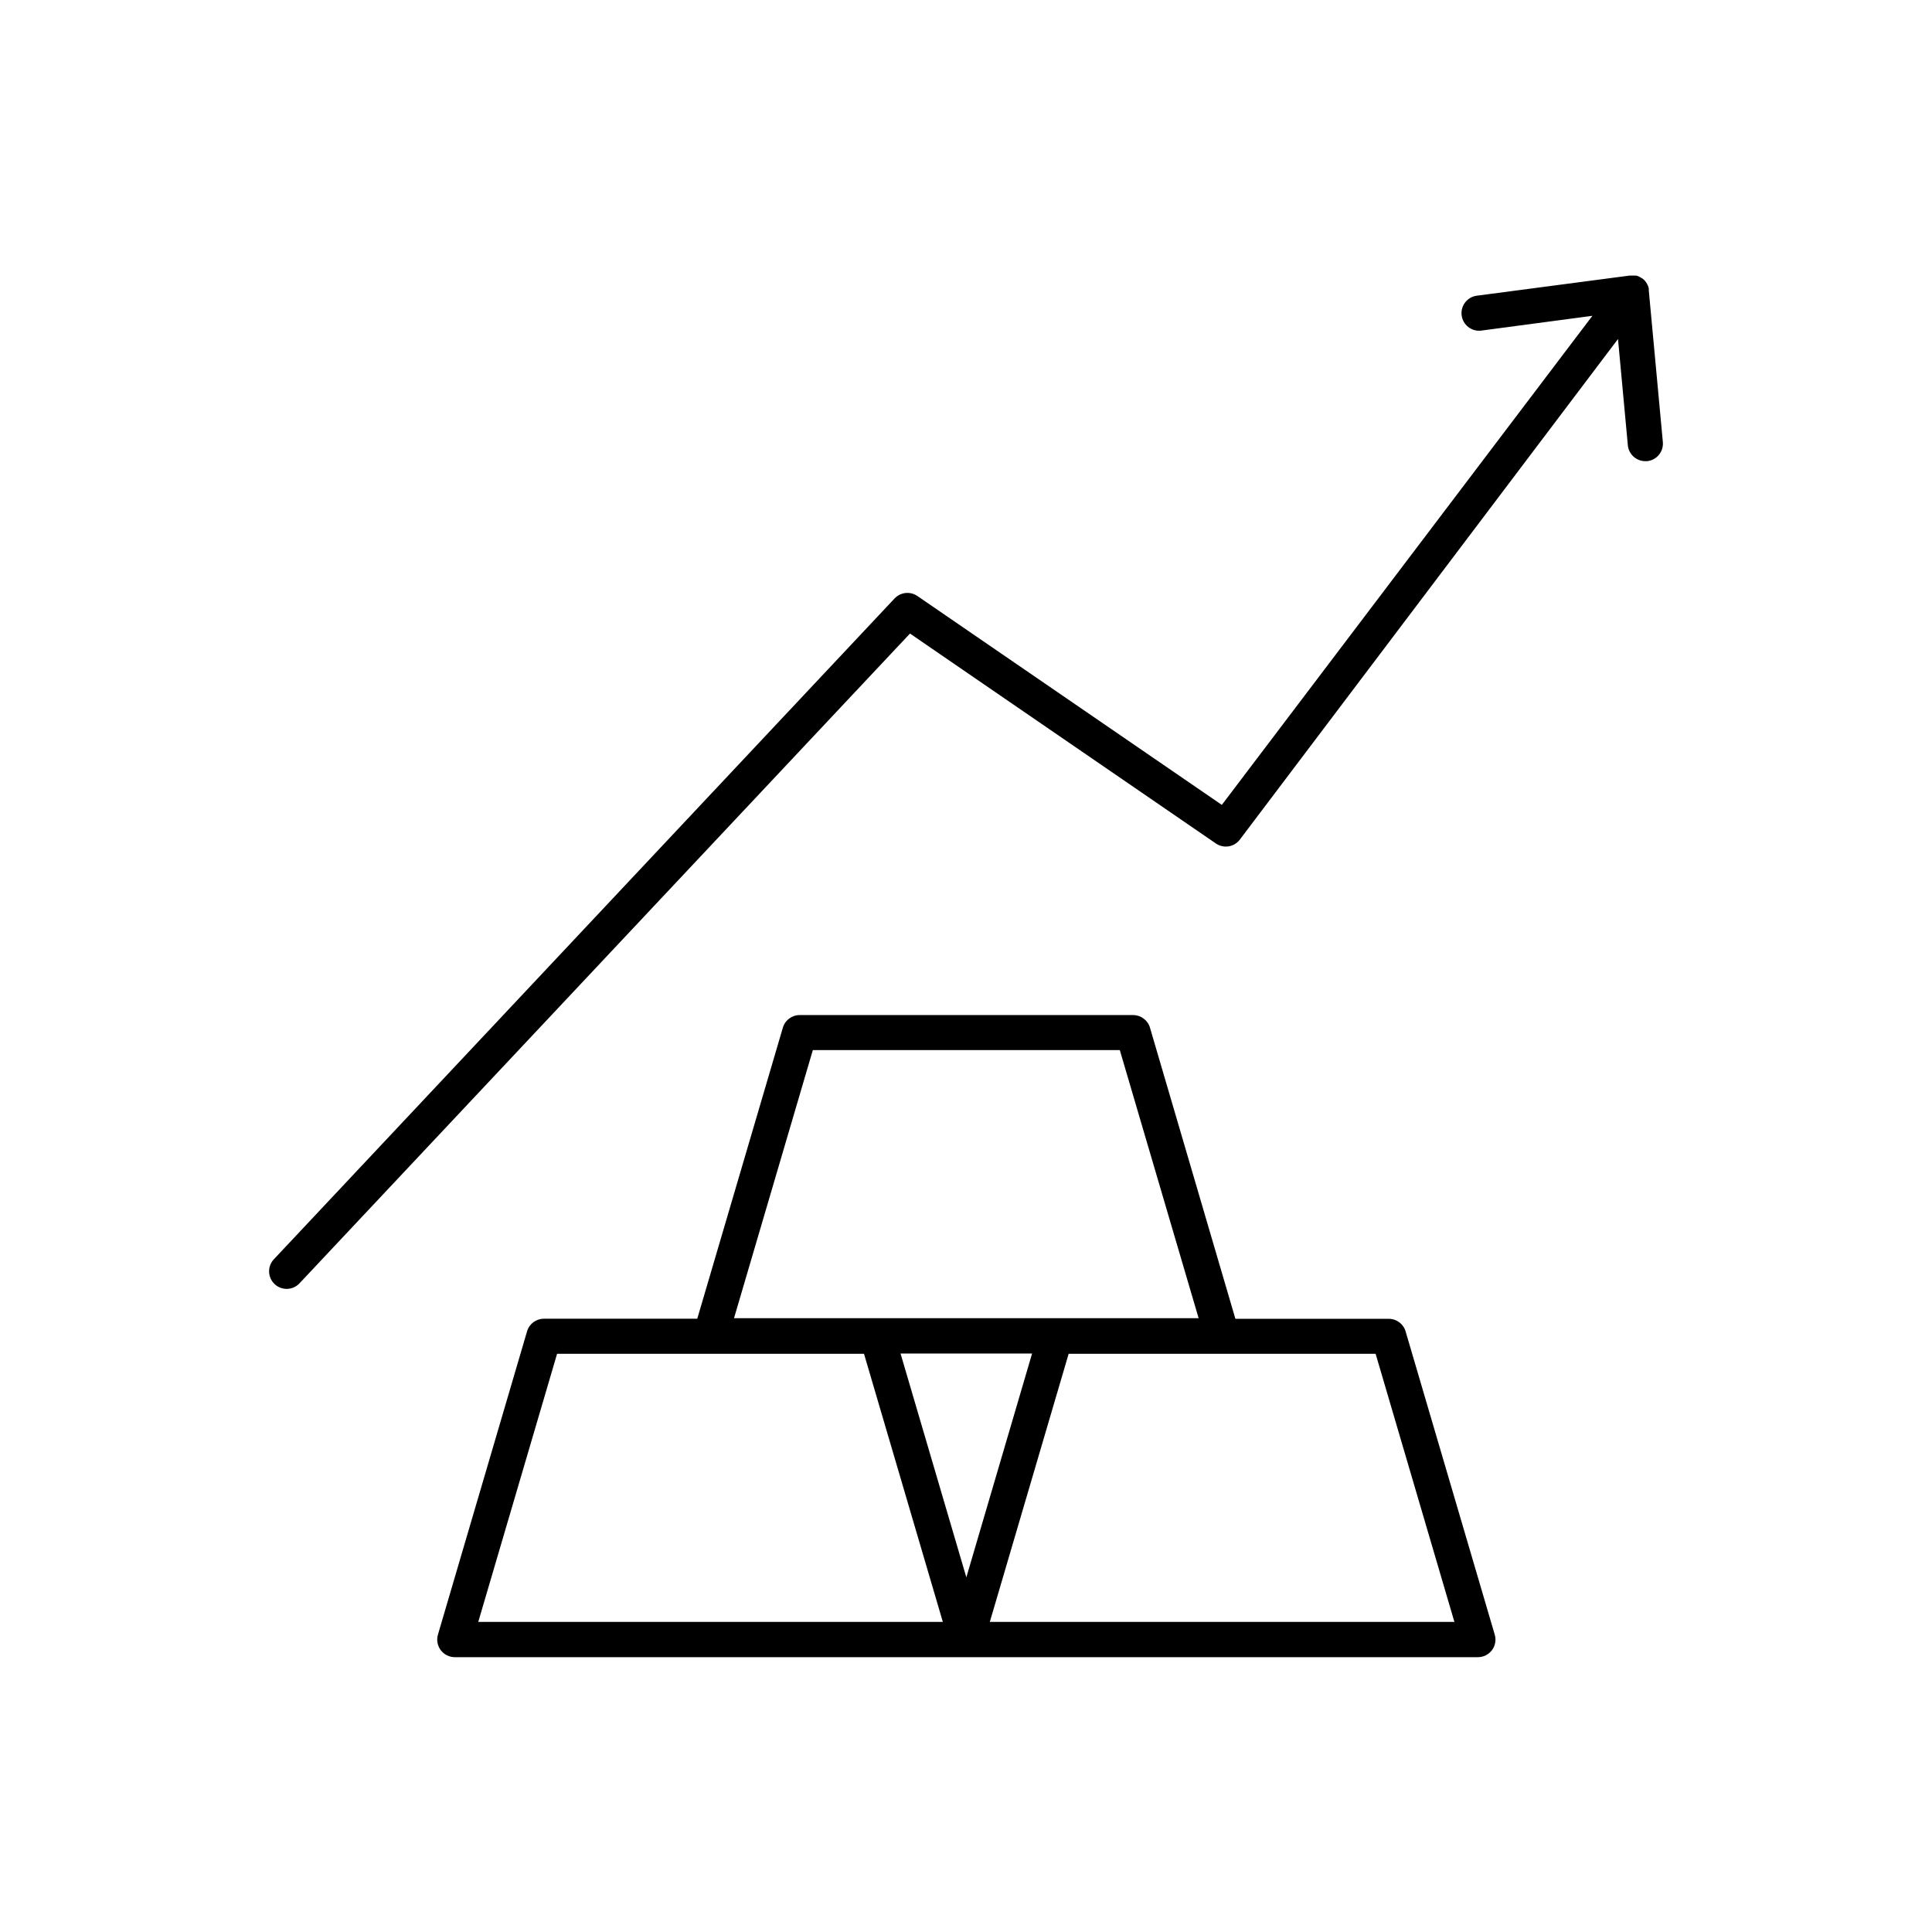
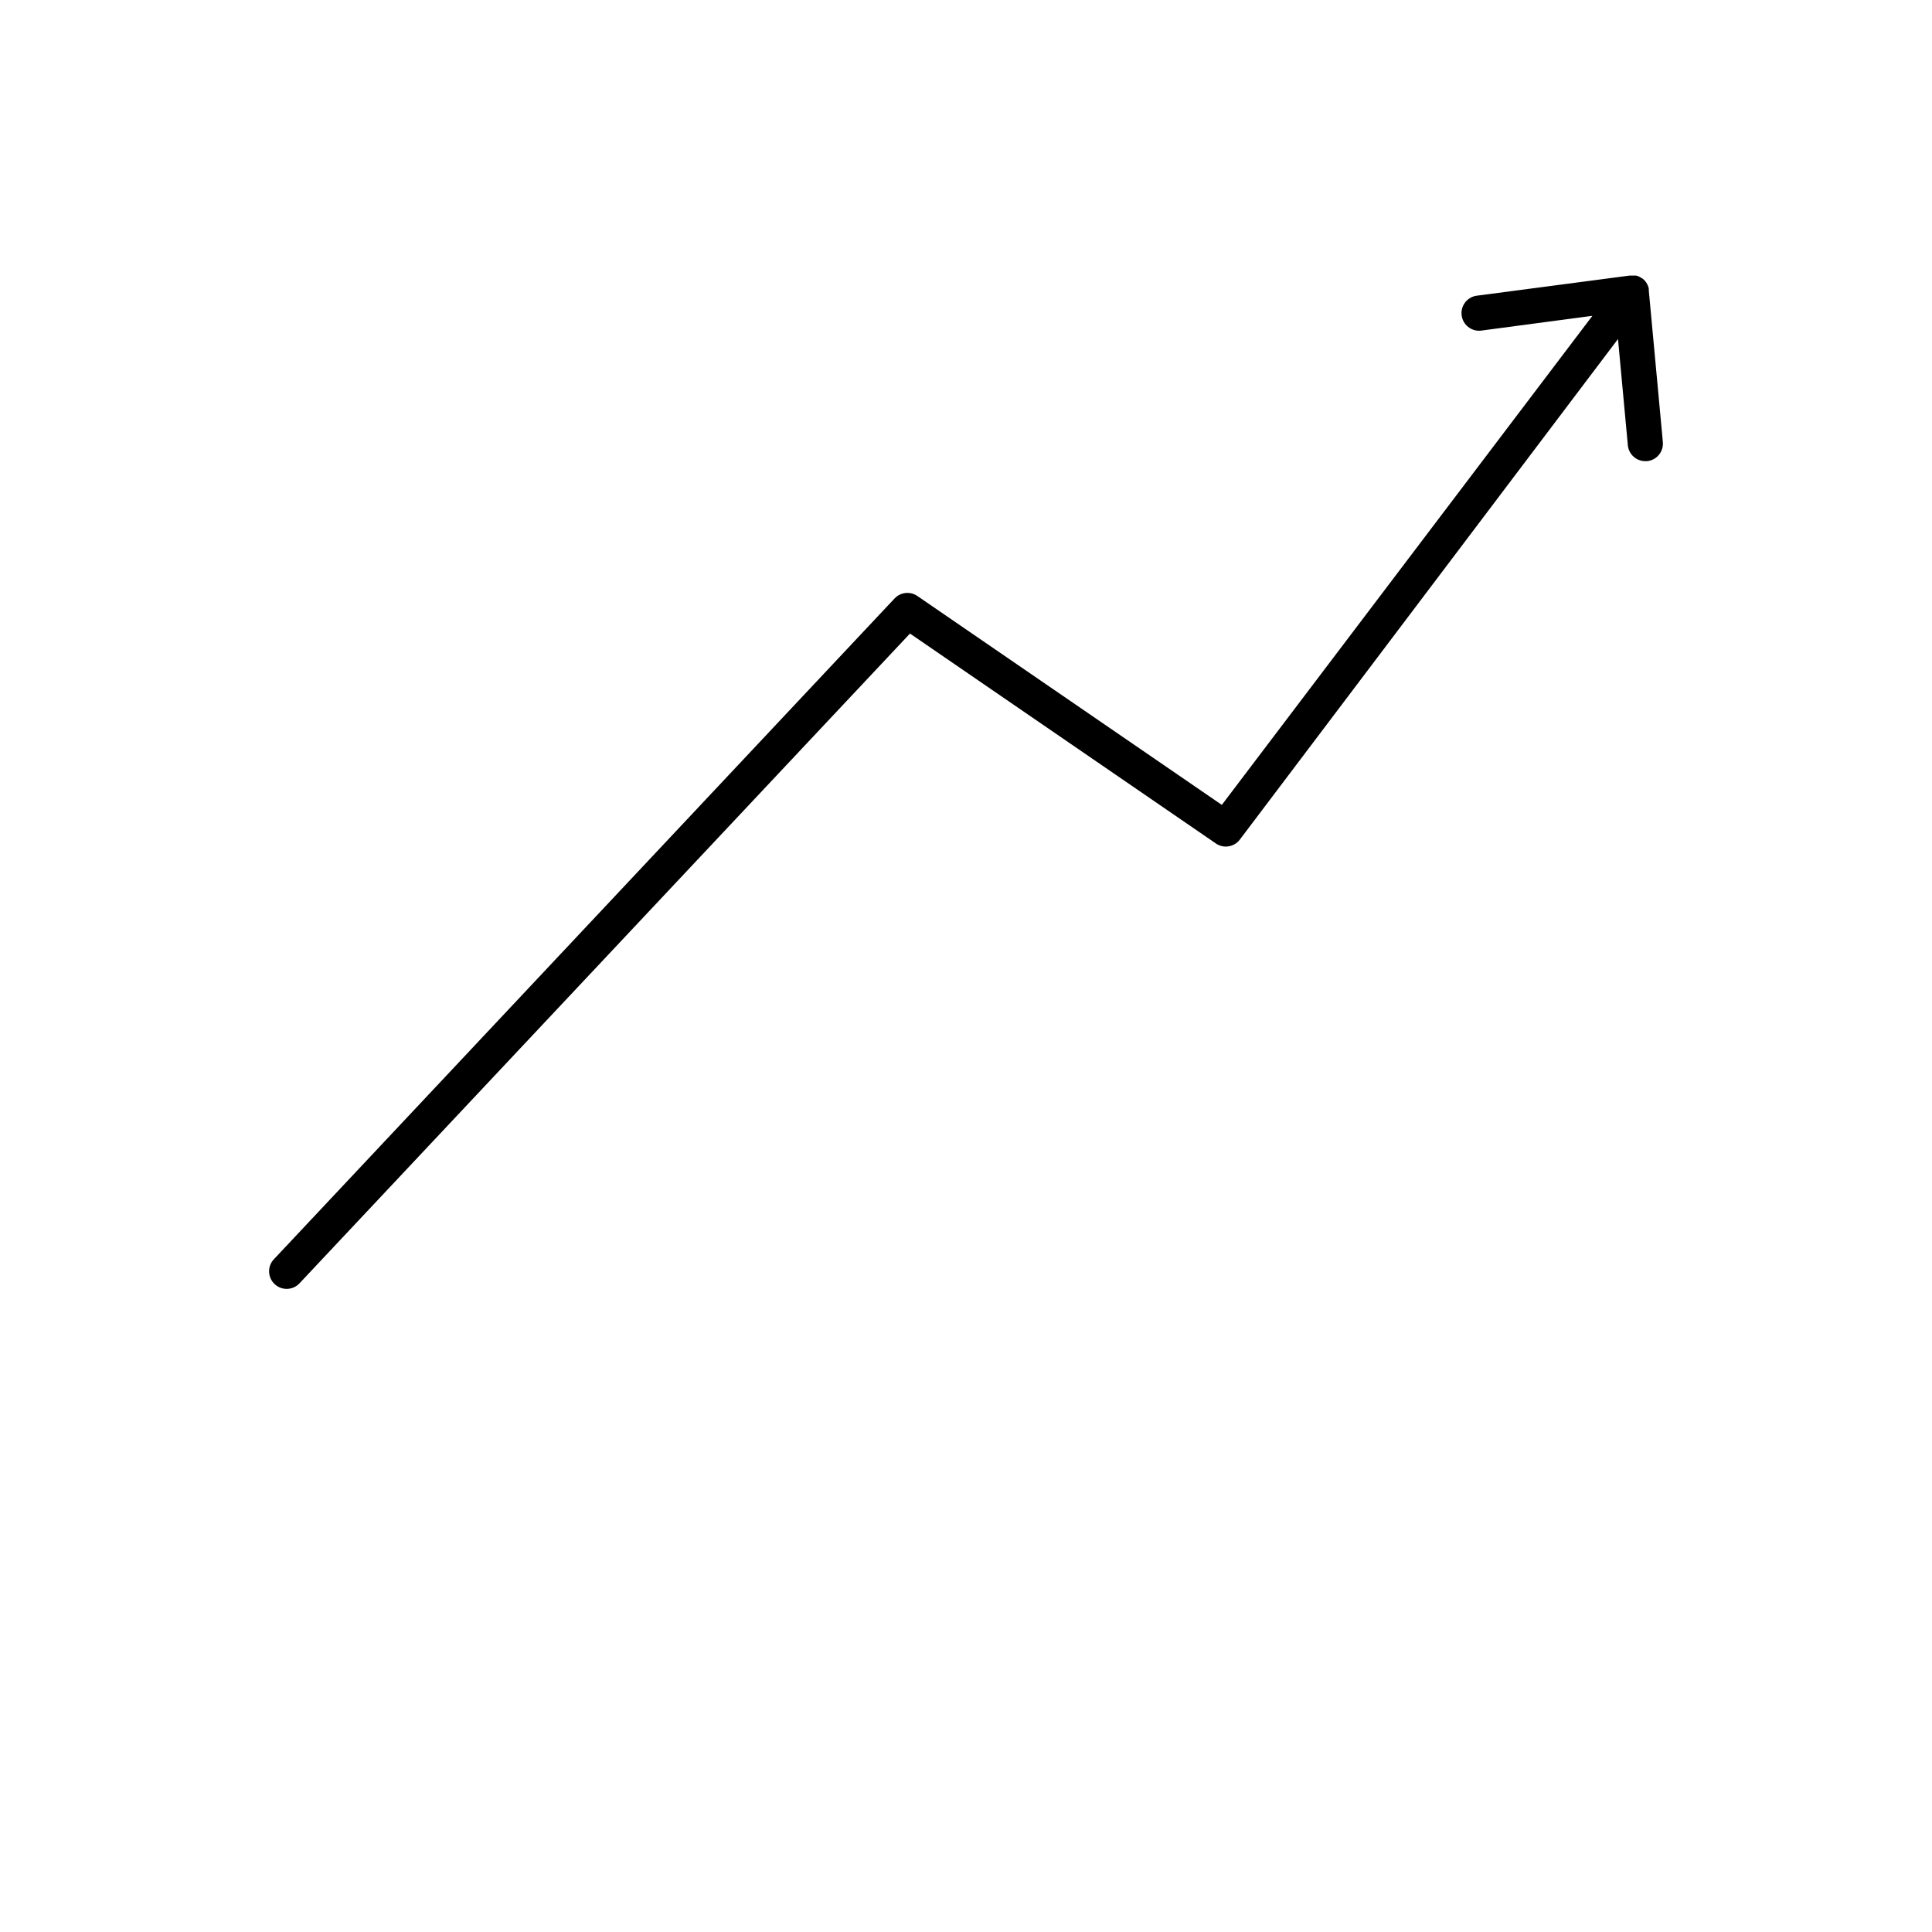
<svg xmlns="http://www.w3.org/2000/svg" fill="#000000" width="800px" height="800px" version="1.1" viewBox="144 144 512 512">
  <g>
-     <path d="m516.5 496.84c-0.578-1.984-2.398-3.348-4.469-3.344h-40.641l-22.633-77.145 0.004-0.004c-0.586-1.98-2.41-3.344-4.477-3.344h-88.355c-2.066-0.004-3.887 1.359-4.465 3.344l-22.684 77.129h-40.641 0.004c-2.07-0.004-3.891 1.359-4.469 3.344l-23.617 80.375c-0.414 1.406-0.141 2.93 0.738 4.106 0.879 1.176 2.262 1.867 3.731 1.867h271.13c1.469 0 2.852-0.691 3.731-1.867 0.879-1.176 1.152-2.699 0.734-4.106zm-116.41 65.172-17.438-59.316h34.863zm-40.68-139.73h81.348l20.891 71.055-123.13-0.004zm-88.668 151.54 20.891-71.055h81.336l20.891 71.055zm135.57 0 20.891-71.055h81.348l20.879 71.055z" />
    <path d="m584.67 261.12-3.719-40.098h-0.004c0.008-0.039 0.008-0.078 0-0.117v-0.207-0.234l-0.059-0.227-0.059-0.207-0.09-0.246c0-0.059 0-0.117-0.07-0.168-0.07-0.051-0.078-0.176-0.129-0.266l-0.07-0.148-0.156-0.254-0.09-0.137-0.176-0.227-0.109-0.148-0.168-0.176c-0.059-0.059-0.109-0.117-0.168-0.168l-0.148-0.137-0.156-0.137h-0.07l-0.117-0.078-0.227-0.148 0.008-0.004c-0.066-0.047-0.133-0.086-0.207-0.117l-0.195-0.109-0.422-0.188-0.254-0.078-0.188-0.059h-0.645c-0.094-0.012-0.191-0.012-0.285 0h-0.562 0.004c-0.105-0.004-0.211-0.004-0.316 0l-40.648 5.352c-2.461 0.434-4.148 2.727-3.82 5.207 0.328 2.477 2.551 4.258 5.039 4.035l29.609-3.938-98.203 129.61-80.688-55.359c-1.898-1.301-4.457-1.023-6.035 0.648l-164.5 175.13c-1.762 1.875-1.668 4.824 0.207 6.582 1.875 1.762 4.82 1.668 6.582-0.207l161.79-172.2 81.043 55.617c2.039 1.422 4.836 0.988 6.348-0.984l100.24-132.69 2.609 28.141h-0.004c0.219 2.394 2.231 4.231 4.637 4.231h0.441c1.234-0.117 2.371-0.719 3.16-1.676 0.785-0.957 1.16-2.188 1.043-3.422z" />
  </g>
</svg>